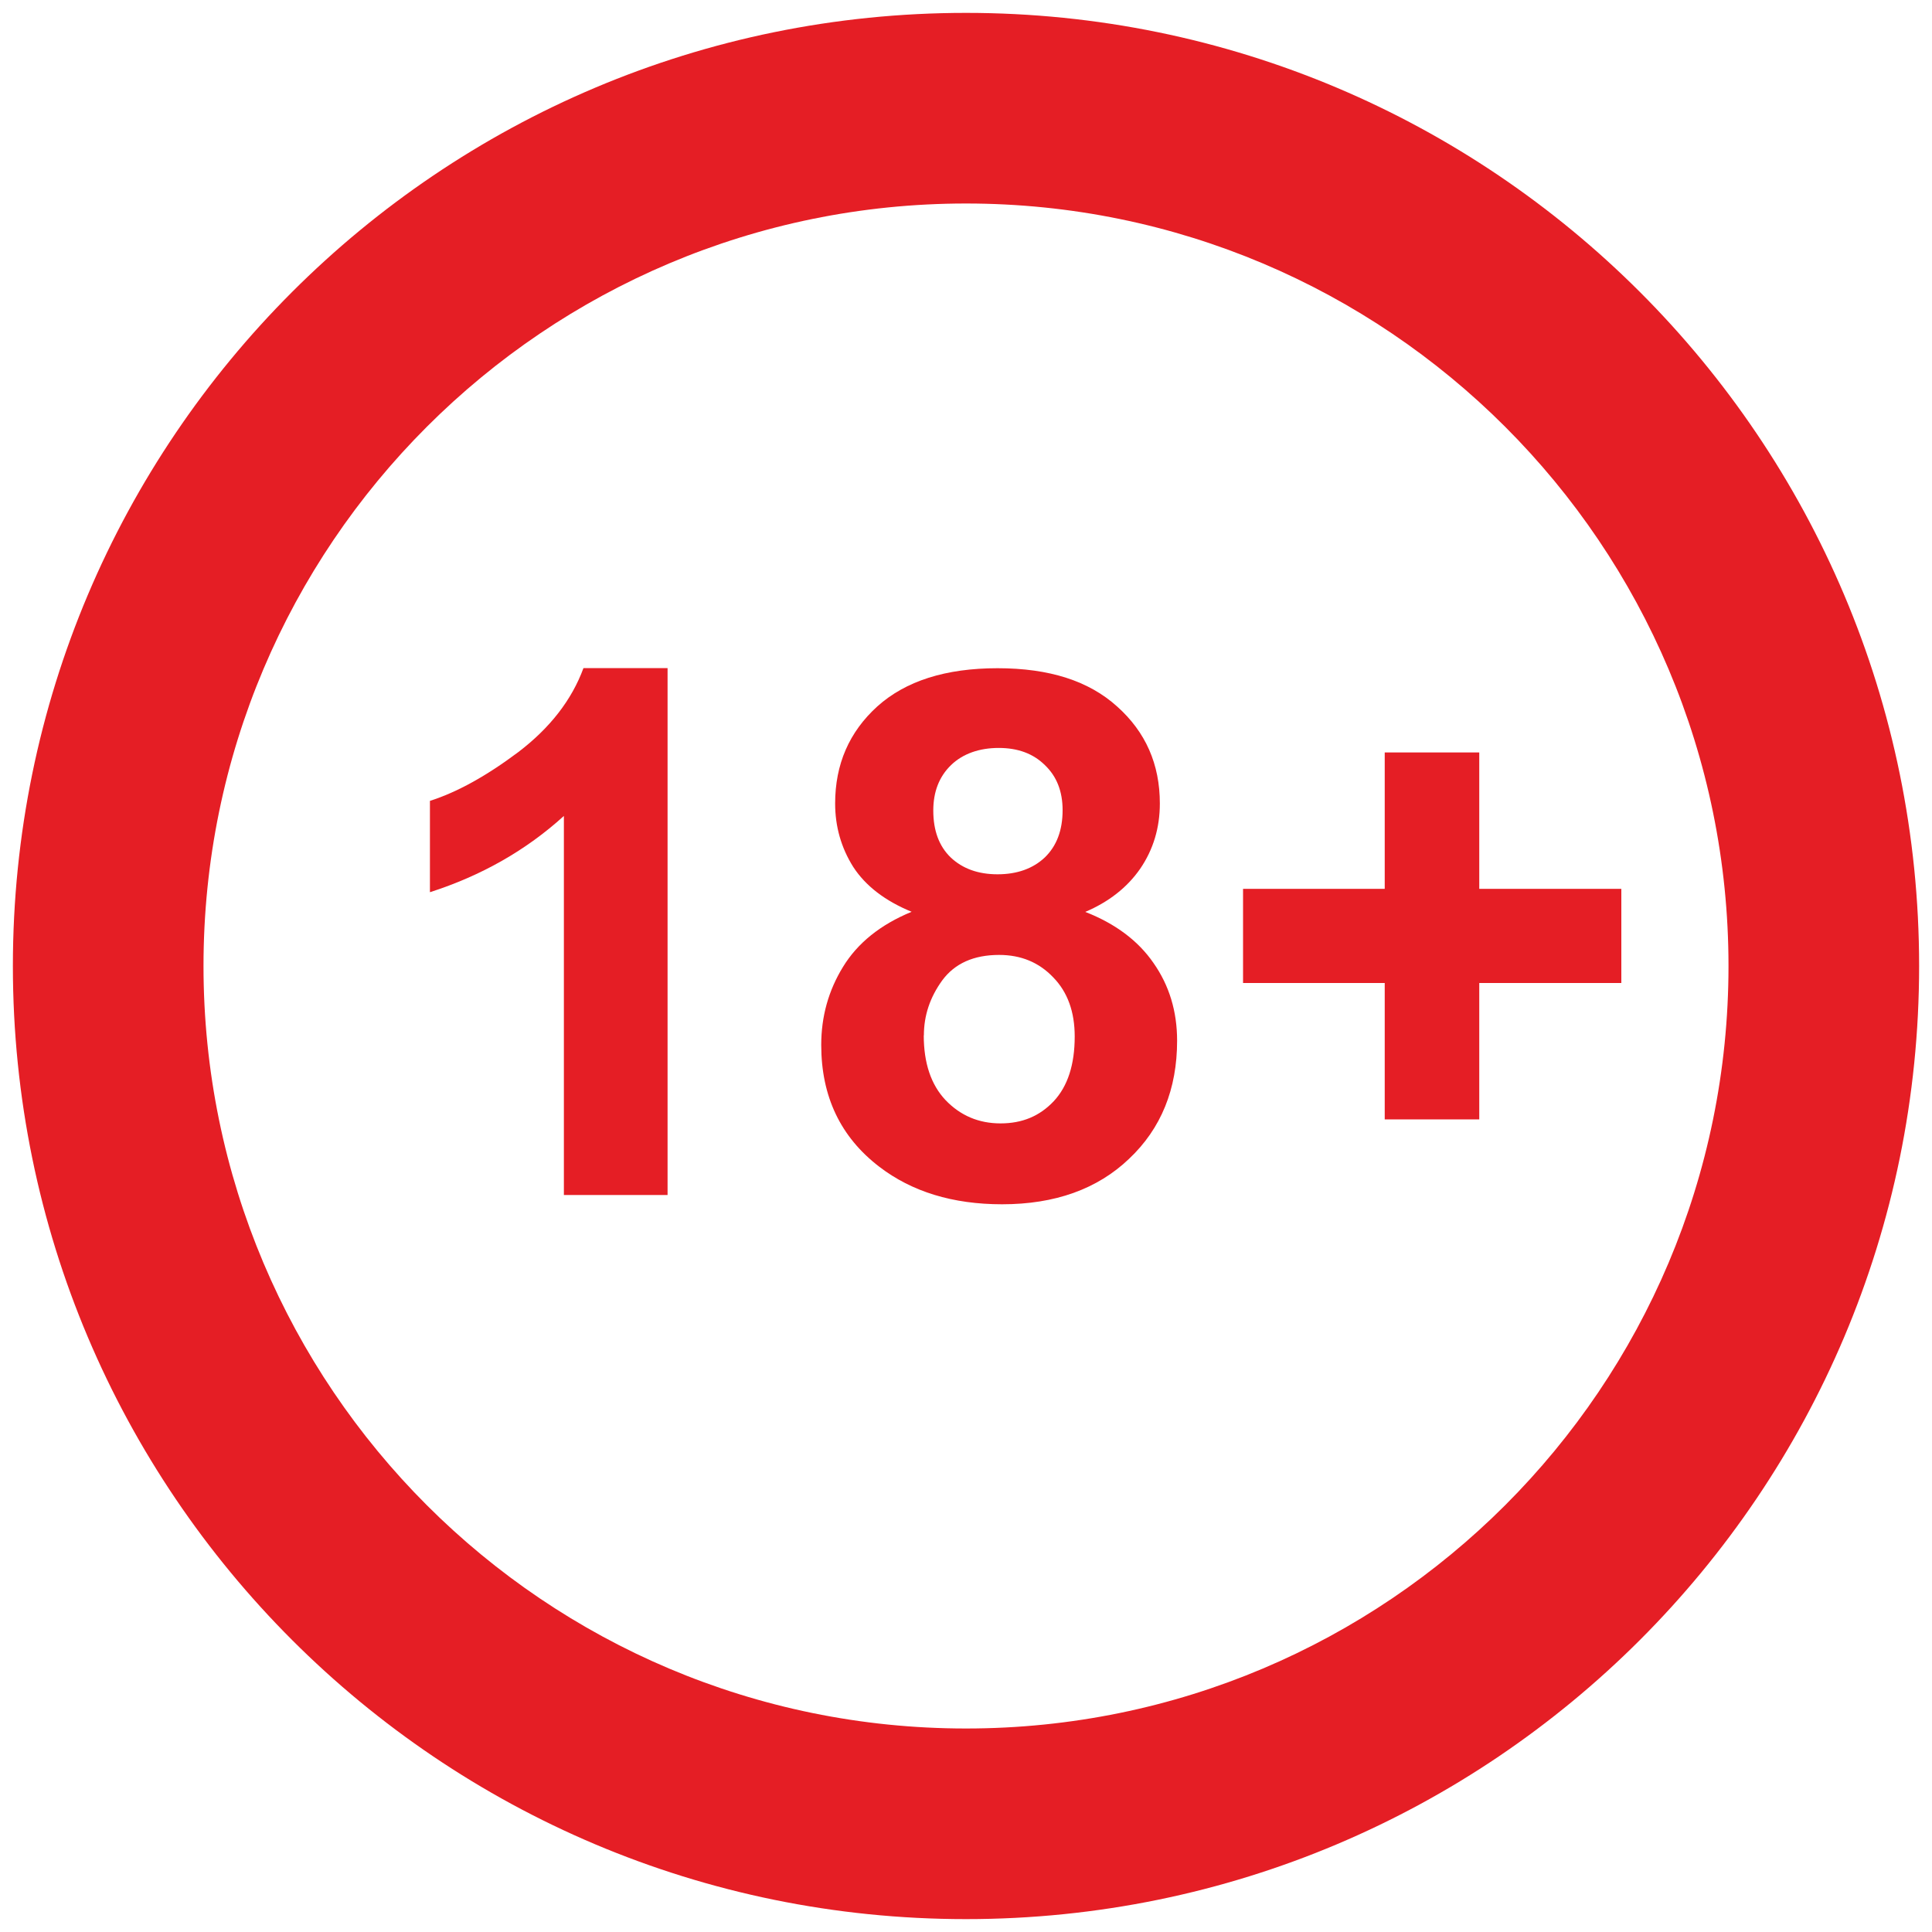
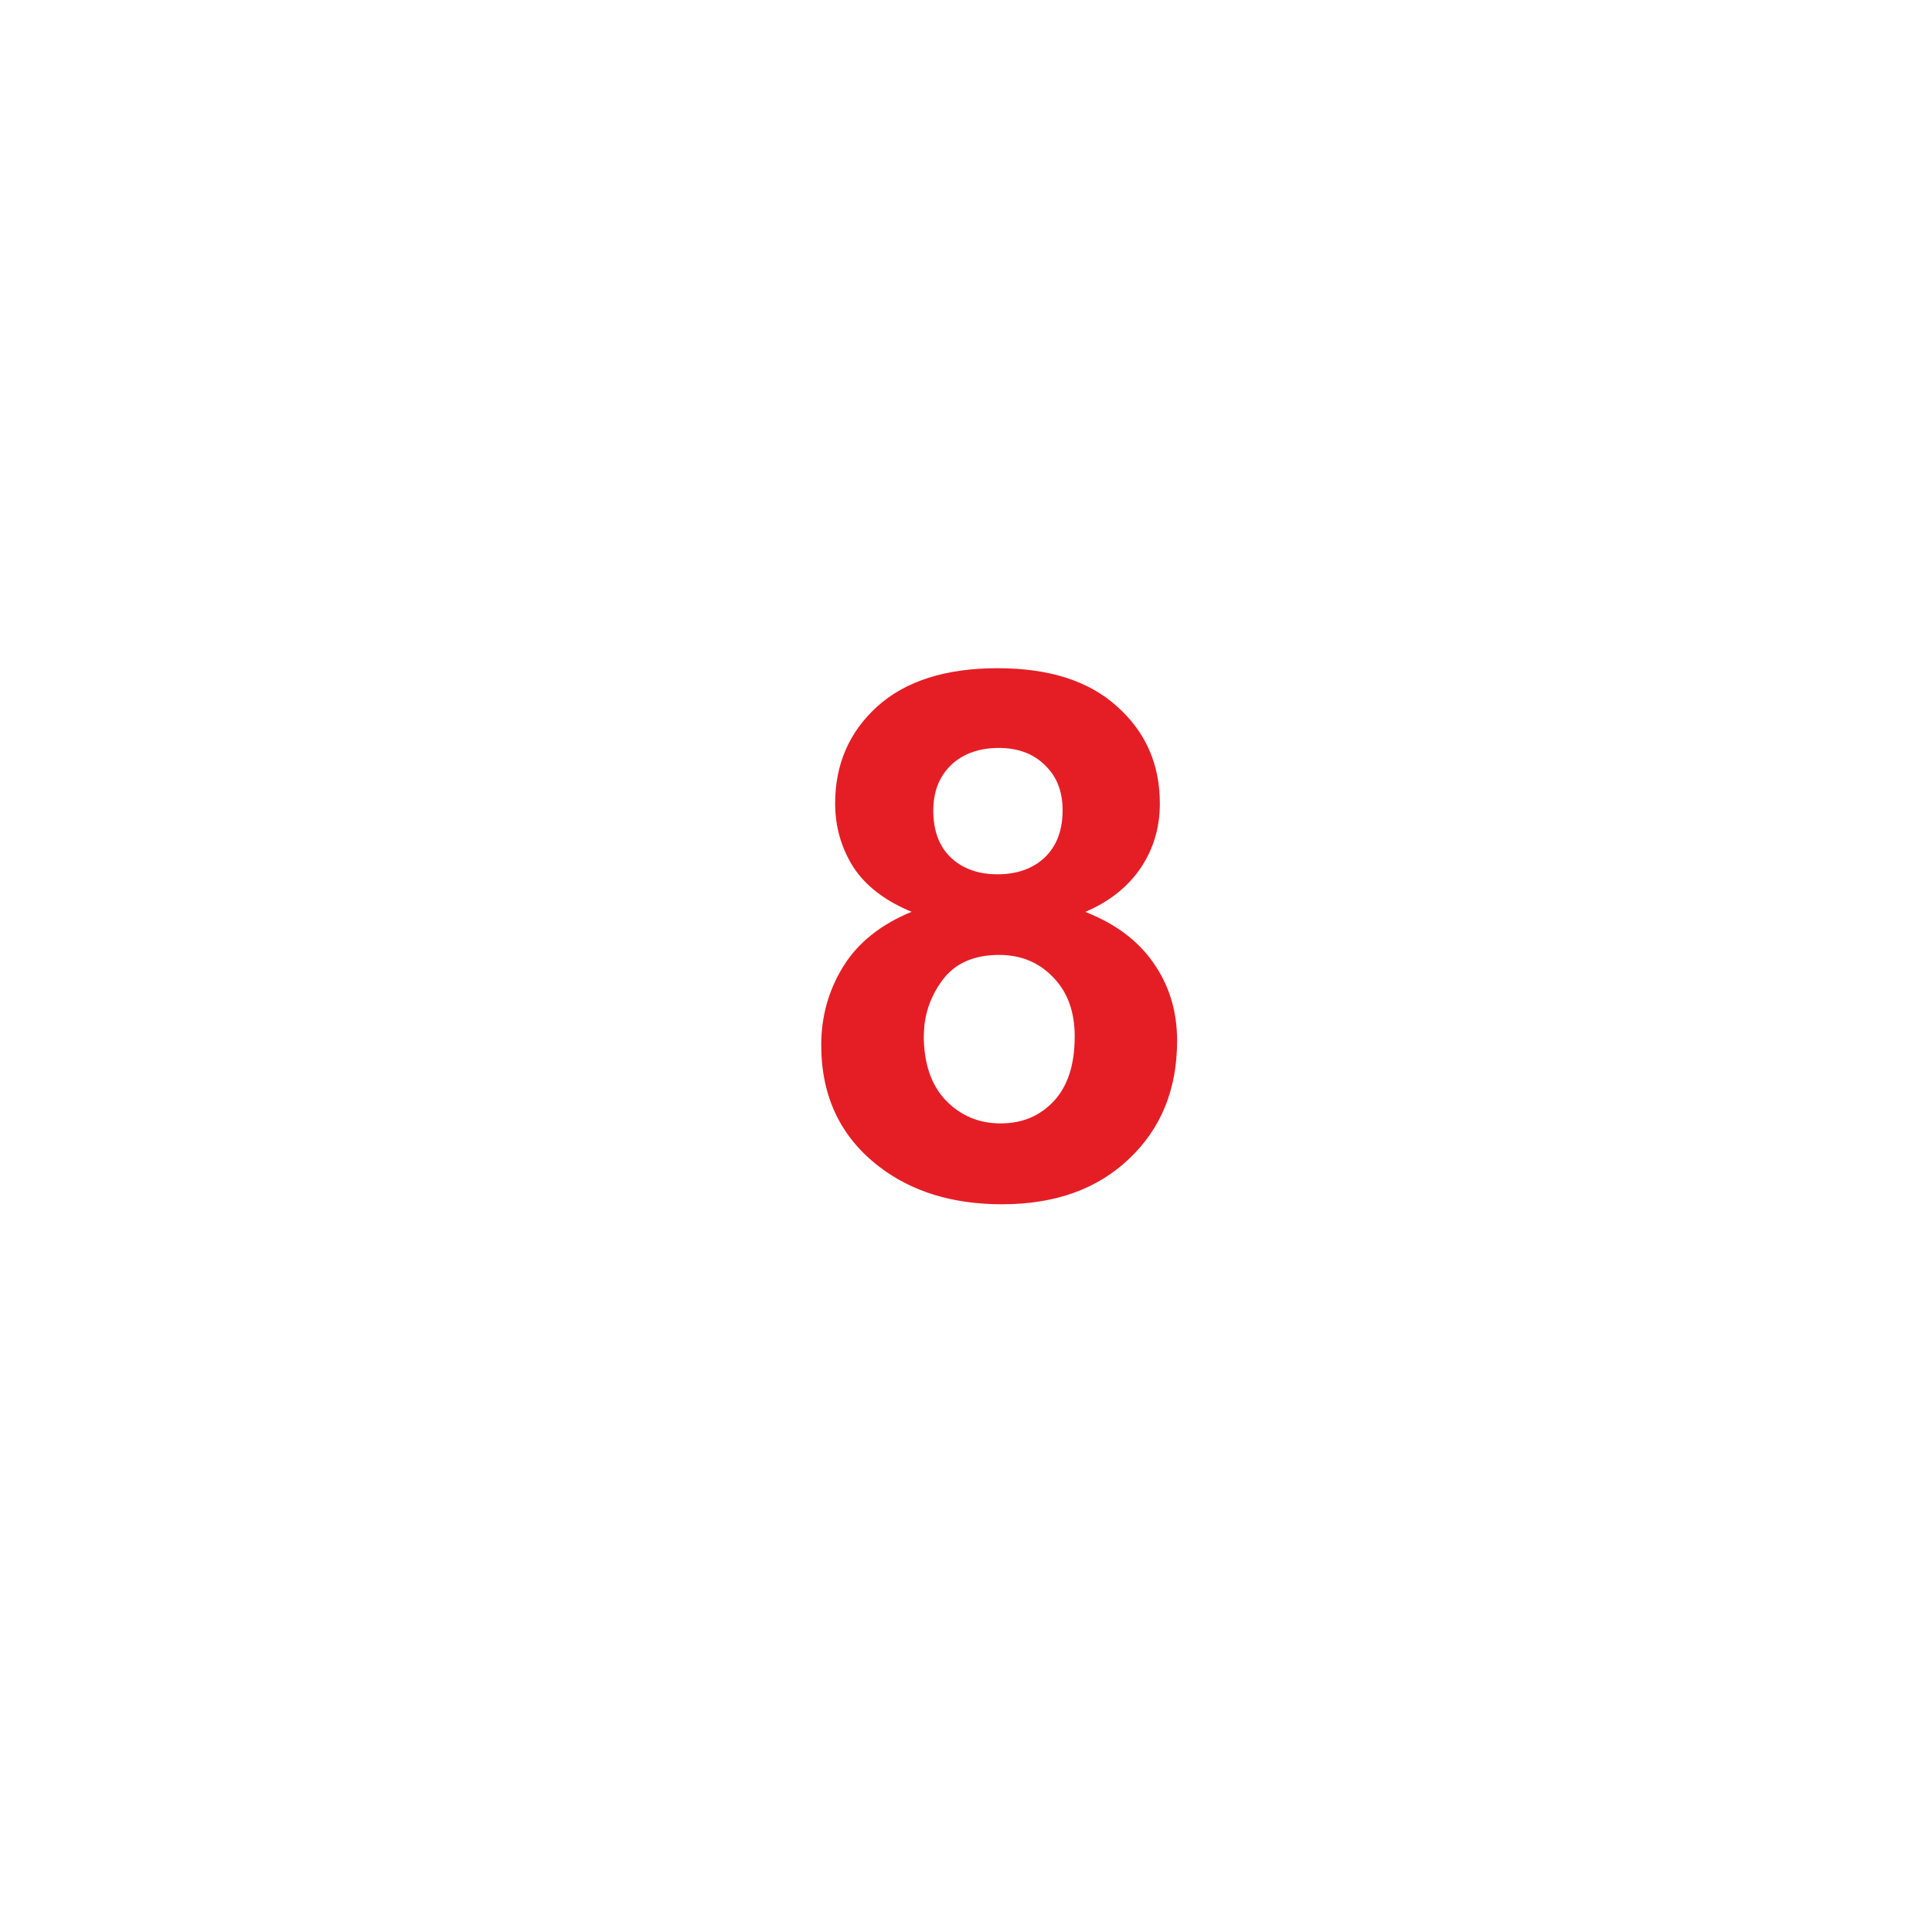
<svg xmlns="http://www.w3.org/2000/svg" id="Layer_1" data-name="Layer 1" viewBox="0 0 150 150">
  <defs>
    <style>
      .cls-1, .cls-2 {
        fill: #e51e25;
      }

      .cls-2 {
        fill-rule: evenodd;
      }
    </style>
  </defs>
-   <path class="cls-2" d="M75,134.2c32.7,0,59.2-26.5,59.2-59.2S107.7,15.8,75,15.8,15.8,42.3,15.8,75s26.5,59.2,59.2,59.2ZM75,149c40.87,0,74-33.13,74-74S115.87,1,75,1,1,34.13,1,75s33.13,74,74,74Z" />
-   <path class="cls-1" d="M51.83,92.78h-8.05v-29.43c-2.94,2.67-6.41,4.64-10.4,5.92v-7.09c2.1-.67,4.38-1.93,6.85-3.78,2.46-1.87,4.16-4.05,5.07-6.53h6.53v40.9Z" />
  <path class="cls-1" d="M70.8,70.8c-2.08-.85-3.6-2.02-4.56-3.5-.94-1.5-1.4-3.14-1.4-4.92,0-3.04,1.09-5.55,3.27-7.53,2.2-1.98,5.31-2.97,9.34-2.97s7.09.99,9.28,2.97c2.22,1.98,3.32,4.49,3.32,7.53,0,1.89-.51,3.58-1.52,5.06-1.01,1.46-2.44,2.58-4.27,3.36,2.33.91,4.1,2.23,5.3,3.97,1.22,1.74,1.83,3.75,1.83,6.03,0,3.76-1.24,6.82-3.73,9.17-2.46,2.35-5.75,3.53-9.86,3.53-3.82,0-7-.97-9.54-2.92-3-2.3-4.5-5.45-4.5-9.45,0-2.2.56-4.22,1.69-6.06,1.13-1.85,2.9-3.28,5.33-4.28ZM72.46,62.93c0,1.56.45,2.77,1.35,3.64.92.87,2.13,1.31,3.64,1.31s2.75-.44,3.67-1.31c.92-.89,1.38-2.11,1.38-3.67,0-1.46-.46-2.63-1.38-3.5-.9-.89-2.09-1.33-3.58-1.33s-2.78.44-3.7,1.33c-.92.89-1.38,2.07-1.38,3.53ZM71.72,80.38c0,2.15.56,3.83,1.69,5.03,1.15,1.2,2.57,1.81,4.27,1.81s3.04-.57,4.13-1.72c1.09-1.17,1.63-2.84,1.63-5.03,0-1.91-.55-3.44-1.66-4.58-1.11-1.17-2.51-1.75-4.21-1.75-1.97,0-3.44.66-4.41,1.97-.96,1.32-1.43,2.74-1.43,4.28Z" />
-   <path class="cls-1" d="M107.51,86.91v-10.59h-11v-7.31h11v-10.59h7.34v10.59h11.03v7.31h-11.03v10.59h-7.34Z" />
</svg>